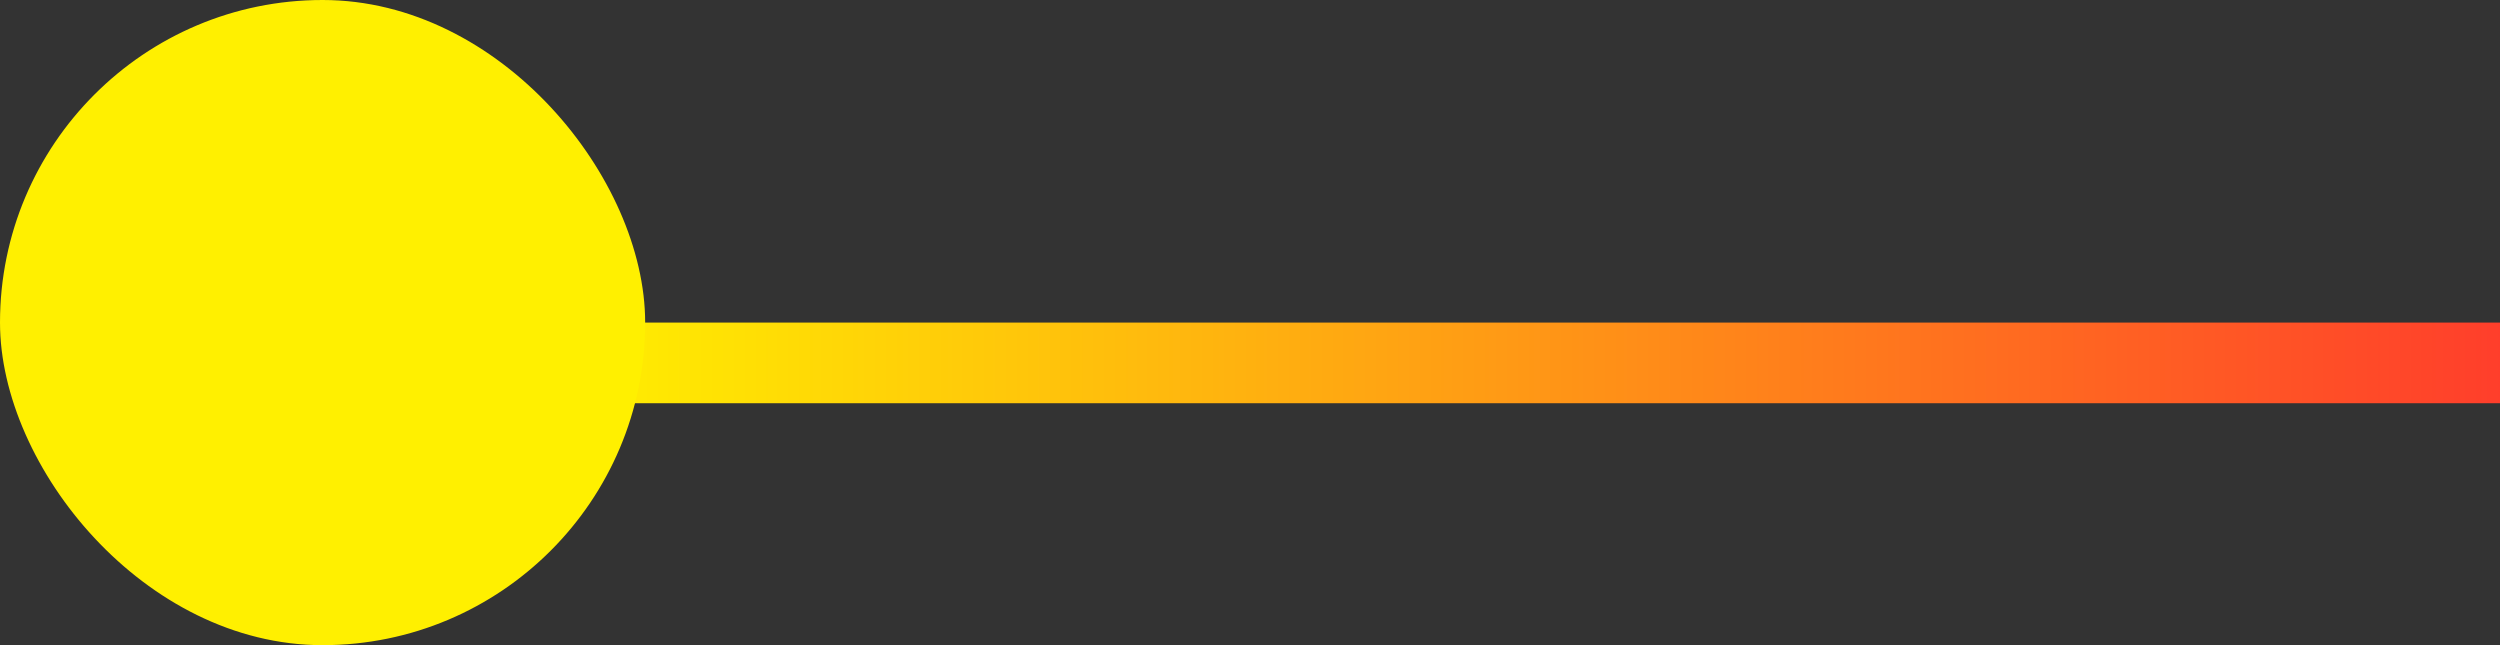
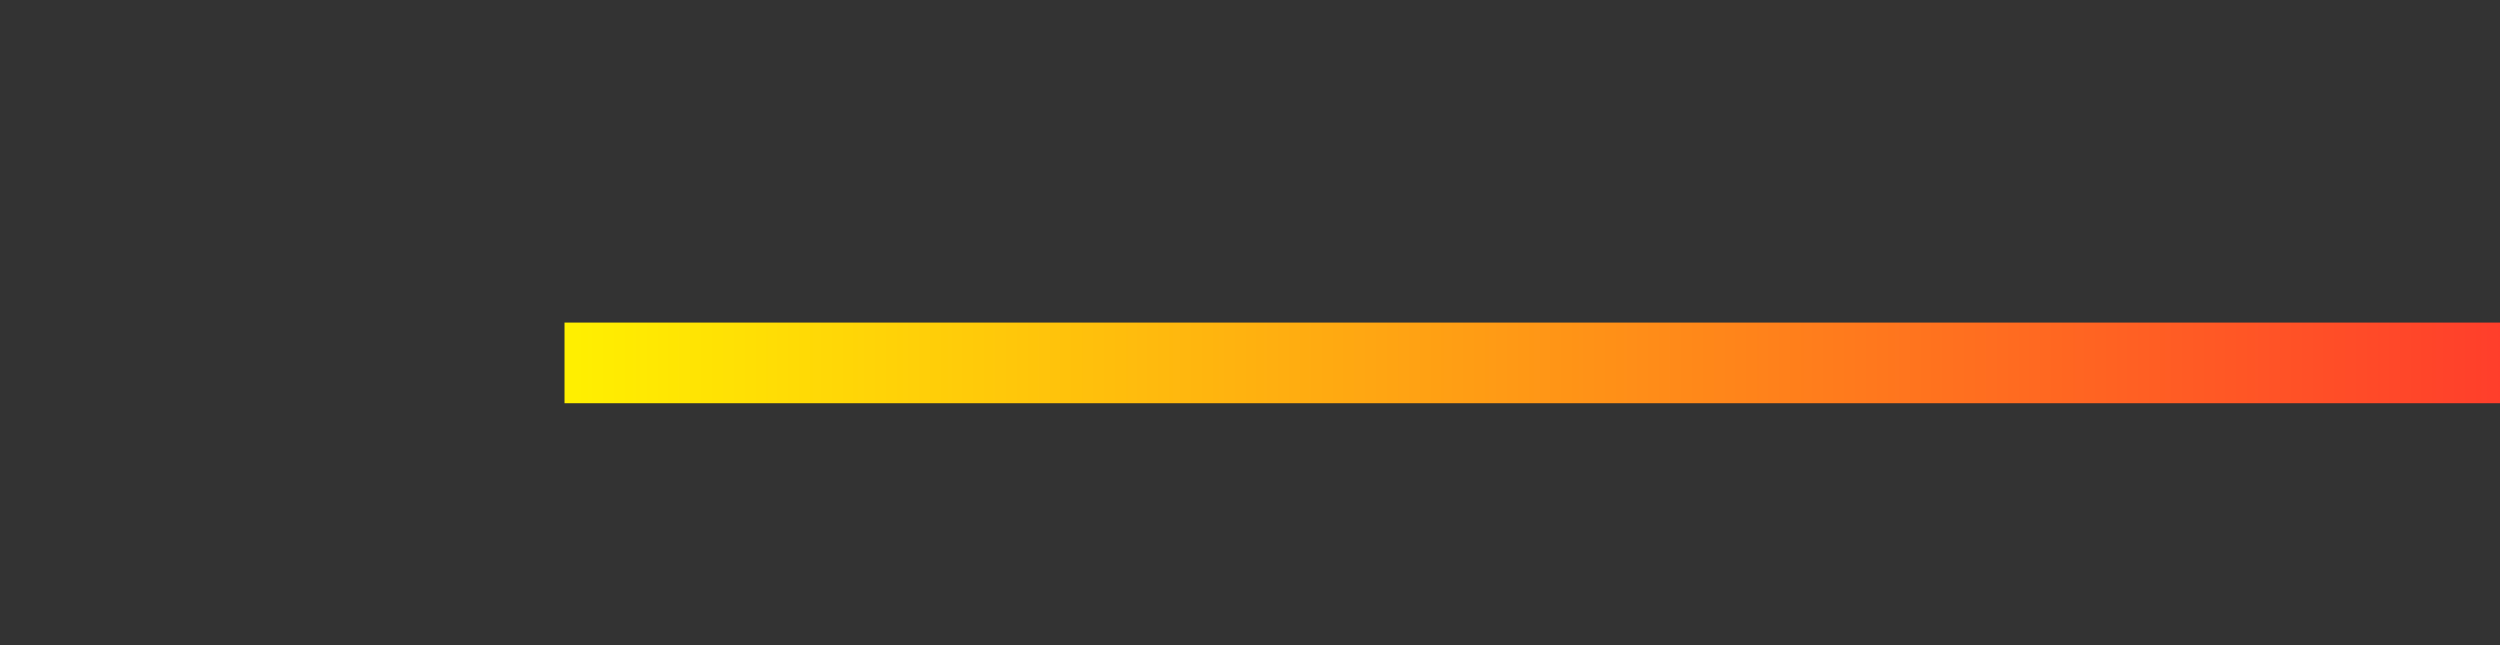
<svg xmlns="http://www.w3.org/2000/svg" width="31" height="8" viewBox="0 0 31 8" fill="none">
  <rect x="0" y="0" width="31" height="8" fill="#333333" stroke="none" />
  <line x1="7" y1="4.5" x2="31" y2="4.5" stroke="url(#paint0_linear_4392_505)" />
-   <rect width="8" height="8" rx="4" fill="#FFF000" />
  <defs>
    <linearGradient id="paint0_linear_4392_505" x1="7" y1="5" x2="31.044" y2="5" gradientUnits="userSpaceOnUse">
      <stop stop-color="#FFF000" />
      <stop offset="1" stop-color="#FF3E2B" />
    </linearGradient>
  </defs>
</svg>